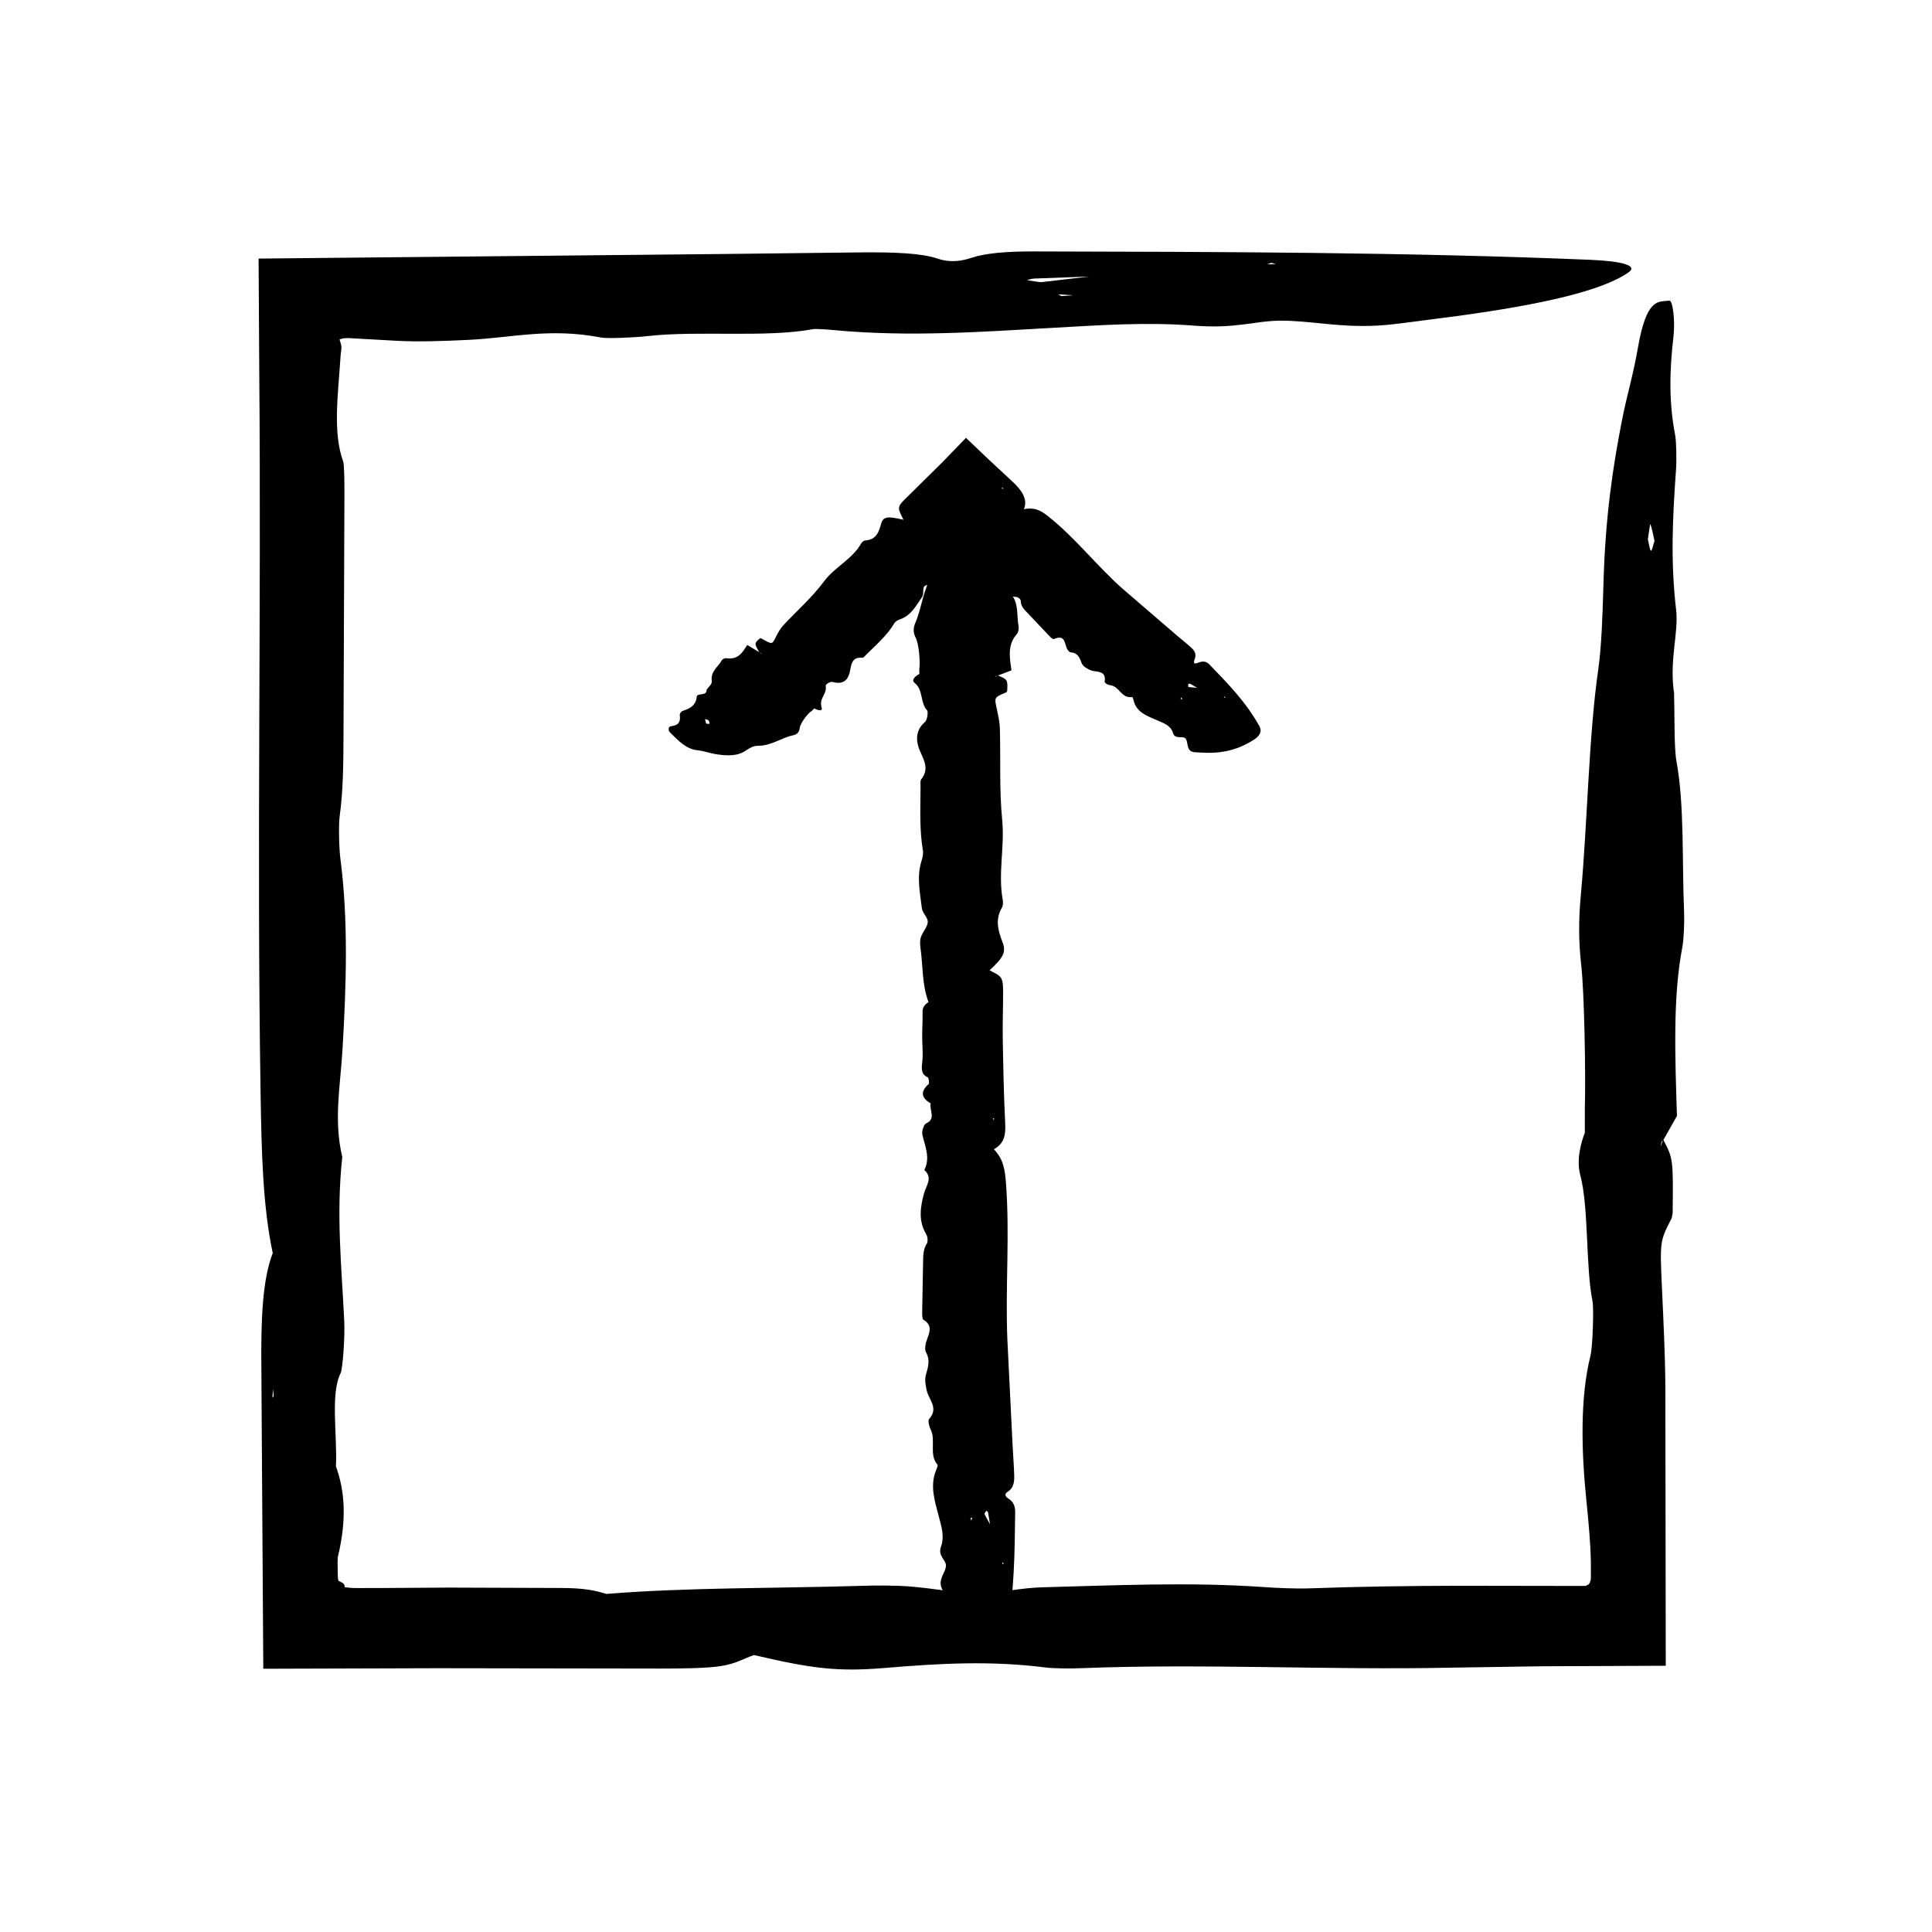
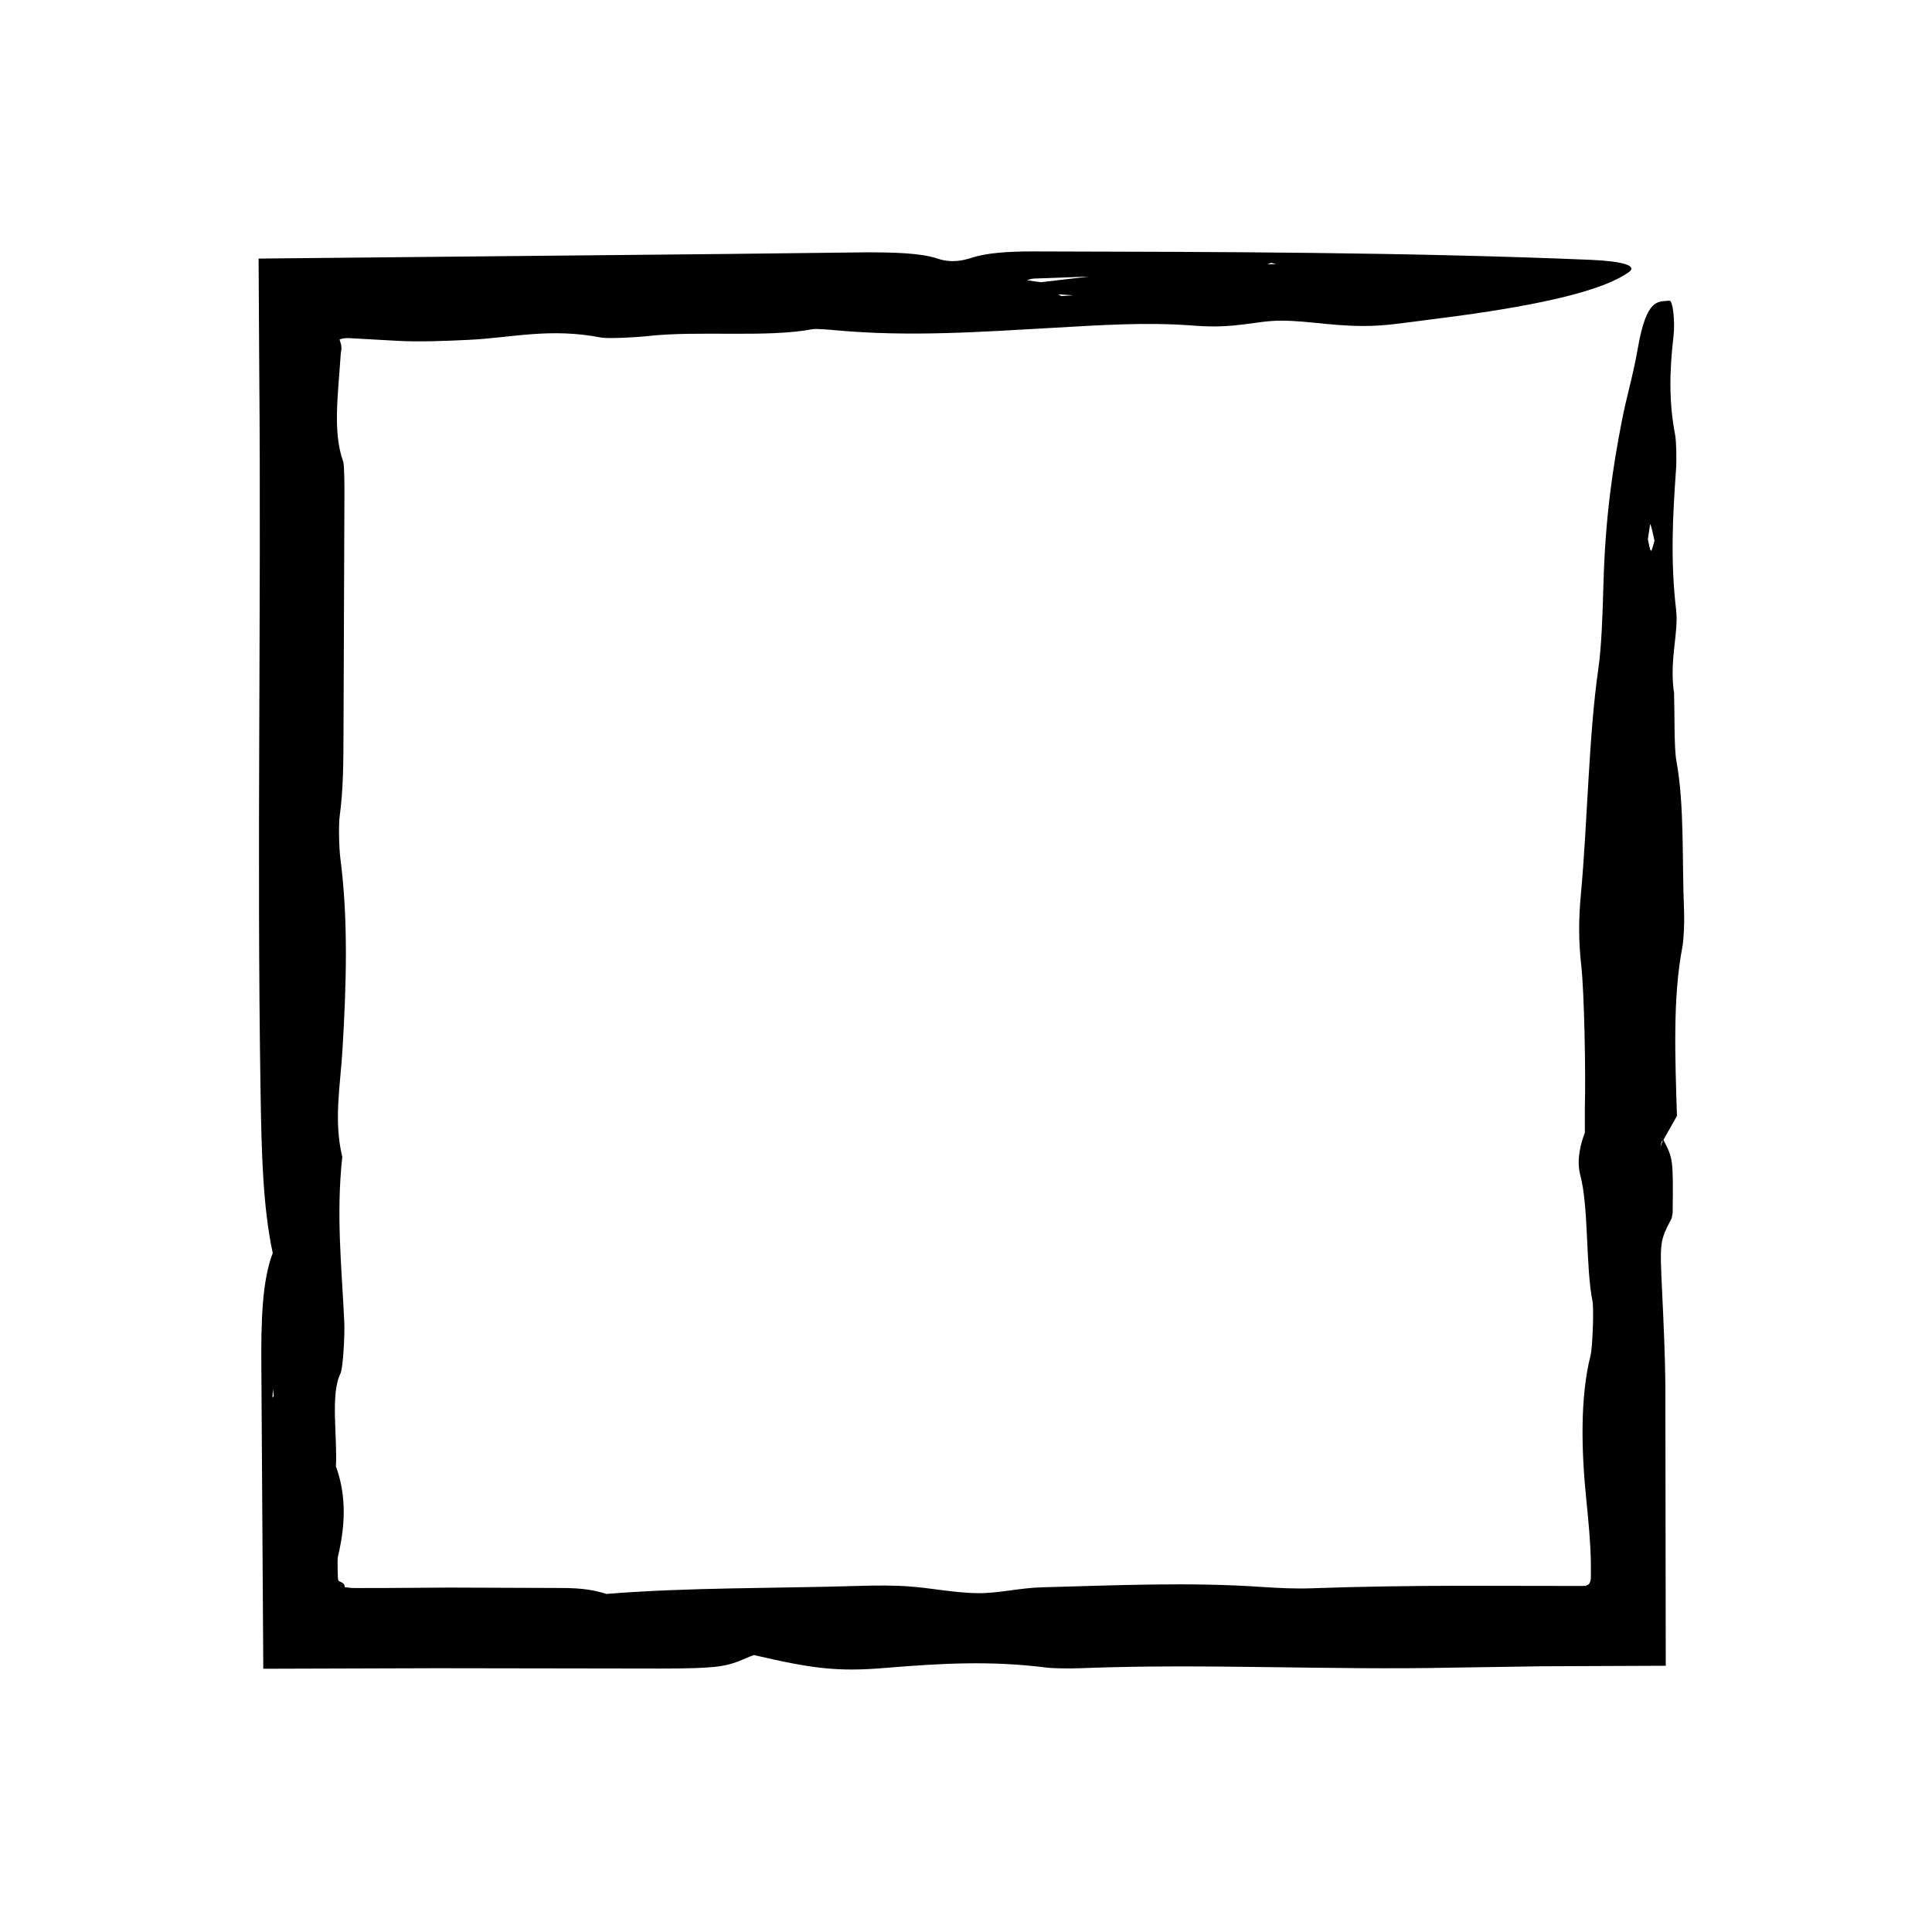
<svg xmlns="http://www.w3.org/2000/svg" fill="#000000" width="800px" height="800px" version="1.1" viewBox="144 144 512 512">
  <g>
    <path d="m304.78 566.43c-2.906-0.887-5.894-1.637-12.625-1.598-9.707-0.035-19.438-0.07-29.16-0.105-5.394 0.035-10.832 0.07-16.242 0.105-2.707 0.004-5.402 0.012-8.082 0.016l-1.195-0.012-0.352-0.02-0.664-0.066c-0.406-0.066-0.746-0.117-1.094-0.109-0.012-0.836-0.344-1.117-1.566-1.652-0.066-0.031-0.125-0.168-0.18-0.371-0.051 0.051-0.098-0.961-0.121-1.918-0.055-1.855-0.055-3.738 0.047-4.16 2.387-9.895 1.848-17.406-0.523-23.949 0.414-8.066-1.523-19.141 1.234-24.66 0.586-1.184 1.176-9.766 0.973-13.816-0.699-14.465-2.18-28.258-0.523-43.508-2.324-9.77-0.523-18.656 0.066-28.566 1.004-16.883 1.566-34.164-0.57-50.531-0.359-2.785-0.5-8.984-0.172-11.324 0.941-6.82 0.977-14.148 1.004-21.914l0.242-62.688c0.012-3.188-0.012-8.398-0.336-9.301-2.769-7.664-1.367-17.531-0.707-27.559 0.059-1.289 0.117-1.258 0.16-1.543 0.039-0.258 0.07-0.516 0.086-0.762 0.02-0.508-0.031-1.008-0.211-1.512l-0.281-0.918c0.77-0.402 2.121-0.453 3.309-0.336 3.848 0.215 7.727 0.43 11.824 0.66 5.688 0.332 12.969 0.055 19.109-0.246 11.508-0.559 21.441-3.254 35.094-0.609 1.668 0.312 8.844 0 12.277-0.387 13.559-1.527 31.344 0.492 43.863-1.84 0.727-0.137 4.039 0.105 5.871 0.281 19.711 1.832 38.984 0.418 57.348-0.613 12.922-0.719 25.023-1.602 37.867-0.59 10.957 0.863 16.055-1.305 22.816-1.324 7.969-0.031 15.402 1.855 25.609 1.305 3.004-0.156 5.691-0.539 8.363-0.867 4.504-0.586 8.949-1.16 13.32-1.734 21.75-2.977 38.195-6.648 45.039-11.602 2.246-1.617-1.426-2.856-10.23-3.231-48.609-2.016-98.102-2.106-147.58-2.223-7.133-0.02-12.723 0.469-16.344 1.668-2.301 0.766-5.426 1.465-9.035 0.246-4.445-1.523-11.992-1.707-19.801-1.664-12.086 0.141-24.152 0.289-36.223 0.422-41.316 0.406-82.625 0.816-123.95 1.223l0.176 30.156c0.551 63.66-0.676 127.41 0.352 191.17 0.258 15.855 0.598 29.91 3.219 42.23-2.75 7.16-3.148 17.594-3.012 30.84 0.168 26.398 0.336 52.84 0.508 79.316 15.297-0.047 30.621-0.098 45.949-0.141 19.789 0.031 39.621 0.059 59.418 0.09 5.356-0.004 12.012-0.066 15.699-0.629 4.281-0.66 5.949-1.895 8.953-2.949 15.305 3.543 21.957 4.481 34.66 3.422 14.863-1.238 27.973-1.969 42.566-0.141 2.398 0.301 6.586 0.312 9.637 0.191 32.672-1.273 65.289 0.562 98.34-0.141 7.84-0.117 15.703-0.238 23.594-0.359 10.918-0.047 21.871-0.098 32.852-0.137-0.035-24.566-0.07-49.273-0.105-73.844-0.055-8.535-0.48-17.07-0.863-25.434-0.609-13.203-0.66-13.148 2.535-19.32l0.262-1.367c0.16-14.297 0.133-14.453-2.519-19.52l-0.699 1.996c0.09-0.457 0.172-1.078 0.273-1.32 0.137-0.324 0.301-0.324 0.457-0.484l3.668-6.492-0.035 0.23c-0.5-15.852-1.125-31.676 1.422-44.875 0.371-1.961 0.578-6.484 0.465-9.309-0.574-13.352 0.125-28.324-2.023-39.957-0.664-3.606-0.449-12.035-0.637-18.254l-0.125-0.691c-1.008-8.469 1.355-15.305 0.676-21.129-1.527-13.09-0.922-24.652-0.035-37.172 0.188-2.625 0.098-7.481-0.23-9.234-1.586-8.305-1.586-16.281-0.441-26.086 0.48-4.09-0.18-9.613-1.062-9.508-2.973 0.363-6.047-0.945-8.418 12.777-1.238 7.144-2.863 12.238-4.18 19-2.367 12.16-4.434 25.352-4.918 44.023-0.203 7.473-0.504 16.008-1.32 21.66-2.59 17.938-2.867 40.699-4.66 60.145-0.59 6.363-0.609 12.09 0.117 18.531 0.812 7.164 1.215 28.984 0.953 37.887 0 2.121 0.004 4.359 0.004 6.57l1.258 0.18-0.047-0.277-1.188-0.055c-0.934 2.367-2.363 7.117-1.238 11.289 2.281 8.484 1.402 24.41 3.254 33.492 0.363 1.777 0.031 12.062-0.535 14.324-2.797 11.117-2.438 25.176-1.125 38.164 0.586 5.801 1.09 11.082 1.211 16.344l0.012 3.945c-0.012 0.883-0.031 0.785-0.055 0.973l-0.105 0.434c-0.172 0.543-0.473 0.984-0.945 1.027-0.102 0.004-0.156 0.074-0.18 0.188-0.344-0.059-0.656 0.004-0.973 0-11.012-0.016-22.035-0.031-33.039-0.051-13.008 0.039-25.992 0.203-38.918 0.676-3.961 0.145-8.723-0.074-12.68-0.344-19.574-1.359-39.121-0.43-58.477 0.074-6.012 0.145-11.602 1.621-17.07 1.559-6.195-0.07-11.793-1.301-18.172-1.785-3.836-0.297-8.816-0.289-13.059-0.152-22.453 0.691-45.82 0.383-67.27 2.141zm115.3-347.67c-0.629 0.066-2.602-0.328-3.945-0.516 0.629-0.145 1.152-0.387 1.926-0.422 5.055-0.18 10.184-0.367 15.266-0.555l0.863-0.535-1.047 0.504c-4.332 0.508-8.582 1.004-13.062 1.523zm161.28 64.141c0.406 1.008 0.742 2.852 1.098 4.414-0.312 0.945-0.625 2.629-0.941 2.629-0.273-0.016-0.539-1.93-0.816-3.008 0.234-1.441 0.574-4.254 0.66-4.035zm-156.07-60.434-0.875-0.469c1.199 0.074 2.383 0.152 3.996 0.258-1.41 0.09-2.262 0.152-3.121 0.211zm-208.96 289.62 0.211 1.91-0.336 0.402zm263.5-298.05 1.062-0.383 1.281 0.344z" />
-     <path d="m390.09 409.53c-0.887 0.629-1.637 1.27-1.602 2.719 0.051 2.09-0.098 4.188-0.102 6.277 0 2.324 0.281 4.684 0.016 6.957-0.215 1.875-0.277 3.219 1.457 4.027 0.262 0.125 0.457 1.57 0.258 1.754-2.387 2.133-1.848 3.75 0.523 5.152-0.414 1.738 1.523 4.121-1.234 5.309-0.586 0.258-1.176 2.102-0.973 2.973 0.699 3.117 2.18 6.086 0.523 9.367 2.324 2.106 0.523 4.019-0.066 6.152-1.004 3.637-1.566 7.359 0.57 10.883 0.359 0.598 0.5 1.934 0.172 2.438-0.941 1.465-0.977 3.043-1.004 4.715l-0.242 13.504c-0.012 0.691 0.012 1.809 0.336 2 2.769 1.648 1.367 3.773 0.707 5.934-0.246 0.816-0.387 2.039-0.035 2.672 1.195 2.125 0.535 3.961-0.039 6.047-0.336 1.219-0.059 2.793 0.242 4.109 0.559 2.473 3.254 4.613 0.609 7.559-0.316 0.359 0 1.906 0.387 2.641 1.527 2.918-0.492 6.746 1.84 9.441 0.137 0.156-0.105 0.871-0.281 1.266-1.832 4.242-0.418 8.395 0.613 12.344 0.719 2.785 1.602 5.391 0.594 8.156-0.867 2.359 1.305 3.457 1.324 4.914 0.023 1.719-1.855 3.316-1.309 5.516 0.16 0.645 0.543 1.223 0.871 1.797 0.57 0.941 1.148 1.906 1.727 2.867 2.977 4.68 6.648 8.223 11.602 9.699 1.621 0.484 2.856-0.312 3.231-2.207 2.016-10.465 2.106-21.121 2.223-31.773 0.02-1.535-0.465-2.742-1.672-3.516-0.766-0.5-1.465-1.168-0.242-1.949 1.523-0.953 1.707-2.586 1.664-4.262-0.07-2.606-0.297-5.199-0.422-7.801-0.465-9.465-0.934-18.938-1.402-28.383-0.551-13.707 0.676-27.434-0.352-41.16-0.258-3.414-0.598-6.438-3.219-9.094 2.75-1.543 3.148-3.789 3.012-6.637-0.379-7.559-0.523-15.133-0.656-22.707-0.074-4.262 0.117-8.531 0.09-12.797-0.004-1.152-0.066-2.586-0.629-3.375-0.656-0.926-1.895-1.285-2.949-1.93 3.547-3.293 4.484-4.727 3.422-7.461-1.238-3.203-1.965-6.019-0.141-9.164 0.301-0.52 0.312-1.414 0.195-2.074-1.273-7.031 0.559-14.055-0.141-21.172-0.789-7.965-0.383-16.086-0.609-24.133-0.055-1.84-0.48-3.672-0.863-5.477-0.609-2.84-0.66-2.832 2.535-4.16l0.262-0.297c0.16-3.074 0.133-3.109-2.519-4.203l-0.699 0.43c0.09-0.102 0.172-0.23 0.273-0.281 0.137-0.074 0.301-0.074 0.457-0.105l3.668-1.402-0.035 0.055c-0.5-3.414-1.125-6.82 1.422-9.664 0.371-0.422 0.578-1.395 0.465-2.004-0.574-2.871 0.125-6.098-2.023-8.602-0.664-0.777-0.449-2.594-0.637-3.93l-0.125-0.145c-1.008-1.824 1.355-3.293 0.676-4.551-1.527-2.816-0.922-5.305-0.035-8 0.188-0.562 0.098-1.613-0.23-1.988-1.586-1.789-1.586-3.508-0.441-5.617 0.48-0.883-0.18-2.07-1.062-2.047-2.973 0.082-6.047-0.203-8.418 2.75-1.238 1.543-2.863 2.637-4.18 4.09-2.367 2.621-4.434 5.457-4.922 9.477-0.195 1.605-0.504 3.449-1.316 4.664-2.59 3.863-2.867 8.762-4.66 12.949-0.59 1.367-0.609 2.606 0.117 3.988 0.812 1.543 1.215 6.238 0.953 8.152-0.055 0.457 0.004 0.941 0.004 1.414l1.258 0.039-0.047-0.059-1.188-0.016c-0.934 0.516-2.363 1.535-1.238 2.434 2.281 1.824 1.402 5.254 3.254 7.211 0.363 0.383 0.031 2.602-0.535 3.082-2.797 2.398-2.438 5.422-1.125 8.219 1.176 2.5 2.016 4.555 0.109 7.004-0.316 0.402-0.176 1.344-0.18 2.035-0.016 5.602-0.324 11.219 0.625 16.785 0.145 0.852-0.074 1.875-0.344 2.727-1.359 4.219-0.43 8.422 0.07 12.594 0.152 1.289 1.621 2.492 1.562 3.672-0.07 1.34-1.301 2.539-1.789 3.914-0.297 0.828-0.289 1.898-0.156 2.812 0.691 4.836 0.383 9.863 2.141 14.484zm14.812 135.68c-0.066-0.133 0.332-0.555 0.508-0.848 0.152 0.133 0.387 0.246 0.422 0.414 0.188 1.109 0.371 2.203 0.559 3.285l0.527 0.188-0.504-0.227c-0.516-0.93-1.059-1.836-1.512-2.812zm0.125-257.33c0.406 0.215 0.742 0.613 1.098 0.945-0.312 0.203-0.625 0.562-0.941 0.562-0.273 0-0.539-0.414-0.816-0.645 0.23-0.301 0.574-0.906 0.66-0.863zm-3.832 258.45 0.469-0.188c-0.074 0.258-0.156 0.516-0.258 0.863-0.098-0.305-0.152-0.488-0.211-0.676zm6.133-105.51-0.211-0.406 0.336-0.09zm2.301 117.25 0.383 0.227-0.344 0.277z" />
-     <path d="m397.61 290.45c0.609 0.645 1.066 1.246 1.164 1.098 0.156-0.227 0.387-0.25 0.551-0.406 0.172-0.168 0.344-0.734 0.555-0.574 0.047 0.039 0.086 0.074 0.121 0.035 0.086 0.07 0.145-0.332 0.324-1.891 0.035-0.336 0.266-0.383 0.262-0.105-0.086 3.293-0.121 2.492 0.875 0.133 0.051 0.629 1.375-0.77 0.215 1.961-0.242 0.586-0.418 1.246-0.238 1.145 0.168-0.086 0.379-0.188 0.598-0.266 0.121-0.023 0.188-0.105 0.363-0.059 0.242 0.109 0.484 0.238 0.707 0.371 0.902 0.543 1.602 1.309 1.789 2.664 2.629-0.66 2.258 1.516 2.836 2.934 0.992 2.414 2.344 4.555 5.508 4.699 0.535 0.031 1.258 0.555 1.266 1.023 0.02 1.355 0.734 2.121 1.508 2.922l6.16 6.504c0.312 0.328 0.855 0.84 1.18 0.699 2.731-1.18 2.731 0.812 3.281 2.289 0.211 0.555 0.684 1.234 1.23 1.273 1.844 0.152 2.238 1.48 2.805 2.867 0.336 0.812 1.27 1.352 2.102 1.758 1.562 0.766 4.469-0.137 3.981 3.113-0.055 0.395 0.891 0.891 1.512 0.961 2.449 0.293 2.82 3.512 5.734 3.129 0.172-0.023 0.332 0.484 0.398 0.789 0.695 3.285 3.641 4.231 6.227 5.356 1.812 0.797 3.664 1.391 4.246 3.406 0.492 1.719 2.543 0.699 3.238 1.367 0.828 0.785 0.246 2.867 1.664 3.512 0.418 0.191 0.957 0.191 1.461 0.23 0.836 0.039 1.699 0.082 2.57 0.121 4.301 0.09 8.559-0.848 12.75-3.656 1.371-0.922 1.879-2.168 1.25-3.316-3.481-6.34-8.418-11.402-13.336-16.48-0.707-0.734-1.613-0.953-2.832-0.469-0.77 0.312-1.582 0.488-1.082-0.742 0.625-1.523-0.004-2.414-0.828-3.176-1.27-1.168-2.644-2.231-3.961-3.359-4.769-4.106-9.551-8.227-14.305-12.324-6.82-6.039-12.395-13.348-19.562-19.059-1.785-1.414-3.445-2.594-6.543-1.988 1.133-2.754-0.789-5.246-3.129-7.387-4.191-3.844-8.23-7.664-12.234-11.512l-6.184 6.387-10.254 10.125c-0.883 0.891-1.266 1.355-1.316 2.207 0.031 0.898 0.734 1.941 1.18 2.988-4.055-0.957-5.387-0.945-5.918 1.082-0.625 2.383-1.438 4.219-4.195 4.402-0.453 0.031-0.887 0.441-1.113 0.836-2.398 4.203-6.992 6.195-9.836 10.031-3.18 4.301-7.281 7.824-10.898 11.754-0.82 0.902-1.387 2.062-1.961 3.18-0.902 1.77-0.863 1.789-3.742 0.156l-0.324-0.047c-1.559 1.336-1.559 1.367-0.195 3.75l0.695 0.297c-0.105-0.02-0.227-0.012-0.324-0.059-0.133-0.07-0.246-0.18-0.371-0.277l-3.25-1.941h0.047c-1.246 1.961-2.41 3.996-5.535 3.527-0.465-0.066-1.062 0.246-1.266 0.613-0.941 1.758-2.953 2.769-2.606 5.473 0.105 0.832-0.902 1.531-1.395 2.293l0.02 0.156c-0.141 1.57-2.504 0.59-2.609 1.656-0.242 2.402-1.84 3.144-3.727 3.777-0.398 0.133-0.828 0.691-0.77 1.102 0.281 1.961-0.523 2.766-2.324 2.949-0.75 0.074-0.84 1.098-0.207 1.715 2.141 2.066 4.18 4.367 7.246 4.66 1.598 0.156 3.258 0.789 4.875 1.039 2.902 0.449 5.691 0.574 7.926-0.969 0.891-0.613 1.969-1.258 3.117-1.254 3.641 0.02 6.137-2.086 9.371-2.781 1.059-0.227 1.652-0.789 1.789-1.953 0.152-1.293 2.07-3.785 3.152-4.504 0.25-0.172 0.434-0.441 0.66-0.664l-0.871-0.91v0.059l0.836 0.848c0.898 0.418 2.387 0.945 2.019-0.266-0.754-2.469 1.473-3.457 1.078-5.688-0.074-0.434 1.199-1.234 1.828-1.062 3.102 0.852 4.266-0.816 4.648-3.062 0.344-1.996 0.711-3.562 3.203-3.359 0.418 0.035 0.754-0.516 1.082-0.828 2.641-2.625 5.492-5.039 7.438-8.316 0.297-0.504 0.938-0.828 1.523-1.039 2.938-1.012 4.258-3.648 5.859-5.953 0.5-0.719 0.023-2.324 0.625-2.832 0.676-0.574 2.109-0.273 3.102-0.57 0.594-0.18 1.09-0.691 1.426-1.211 0.891-1.375 1.98-2.606 2.961-3.91 0.473-0.637 0.996-1.367 1.316-2.004-0.066-0.352-0.133-0.73-0.211-1.176zm61.328 35.594c-0.105-0.016-0.023-0.5-0.035-0.754 0.172-0.047 0.395-0.156 0.492-0.105 0.66 0.395 1.301 0.77 1.941 1.152l0.465-0.293-0.457 0.246c-0.812-0.074-1.625-0.109-2.406-0.246zm-127.76 9.715c-0.188-0.395-0.238-0.812-0.332-1.223 0.316 0.125 0.711 0.176 0.934 0.398 0.191 0.195 0.191 0.578 0.273 0.883-0.309-0.02-0.84 0.02-0.875-0.059zm125.67-6.57 0.242-0.418c0.066 0.172 0.133 0.348 0.223 0.586-0.215-0.074-0.34-0.117-0.465-0.168zm-46.949-55.617-0.387-0.098 0.09-0.387zm58.414 55.168 0.379-0.168-0.117 0.371z" />
  </g>
</svg>